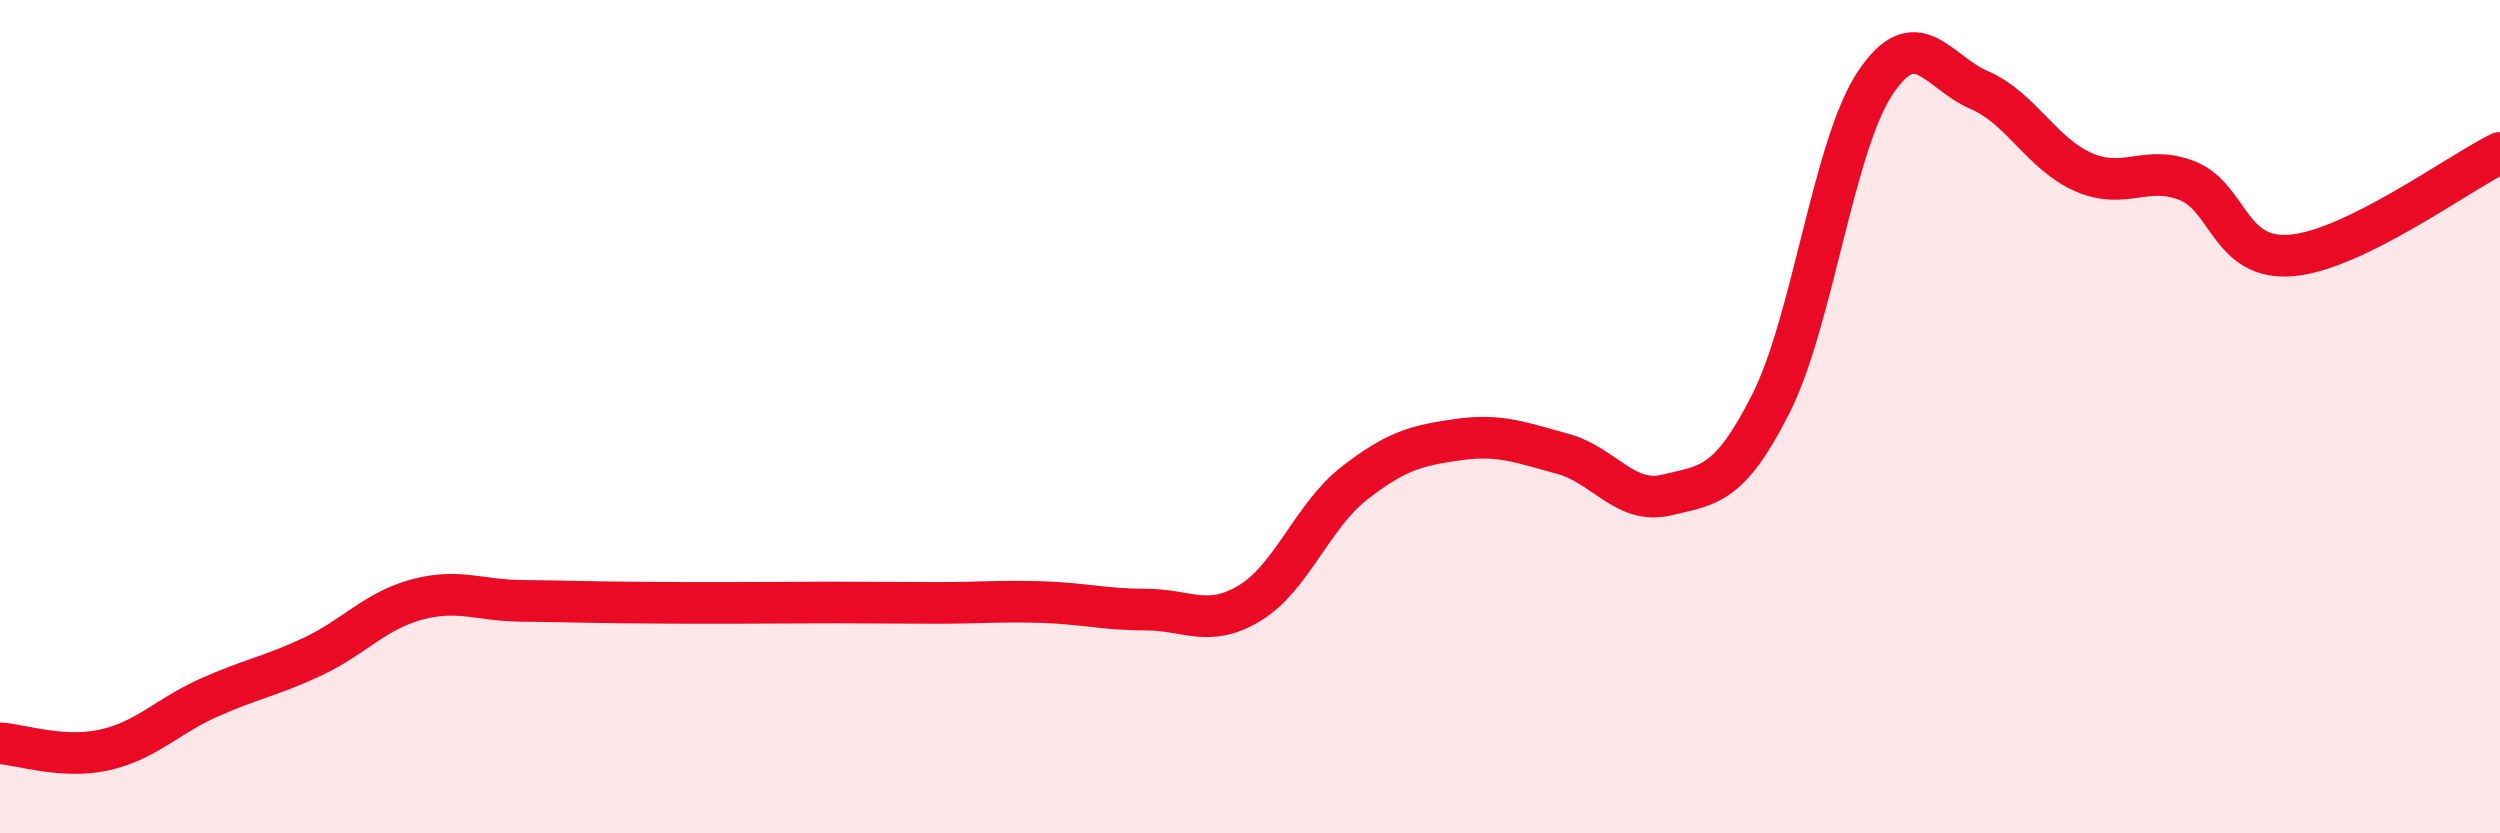
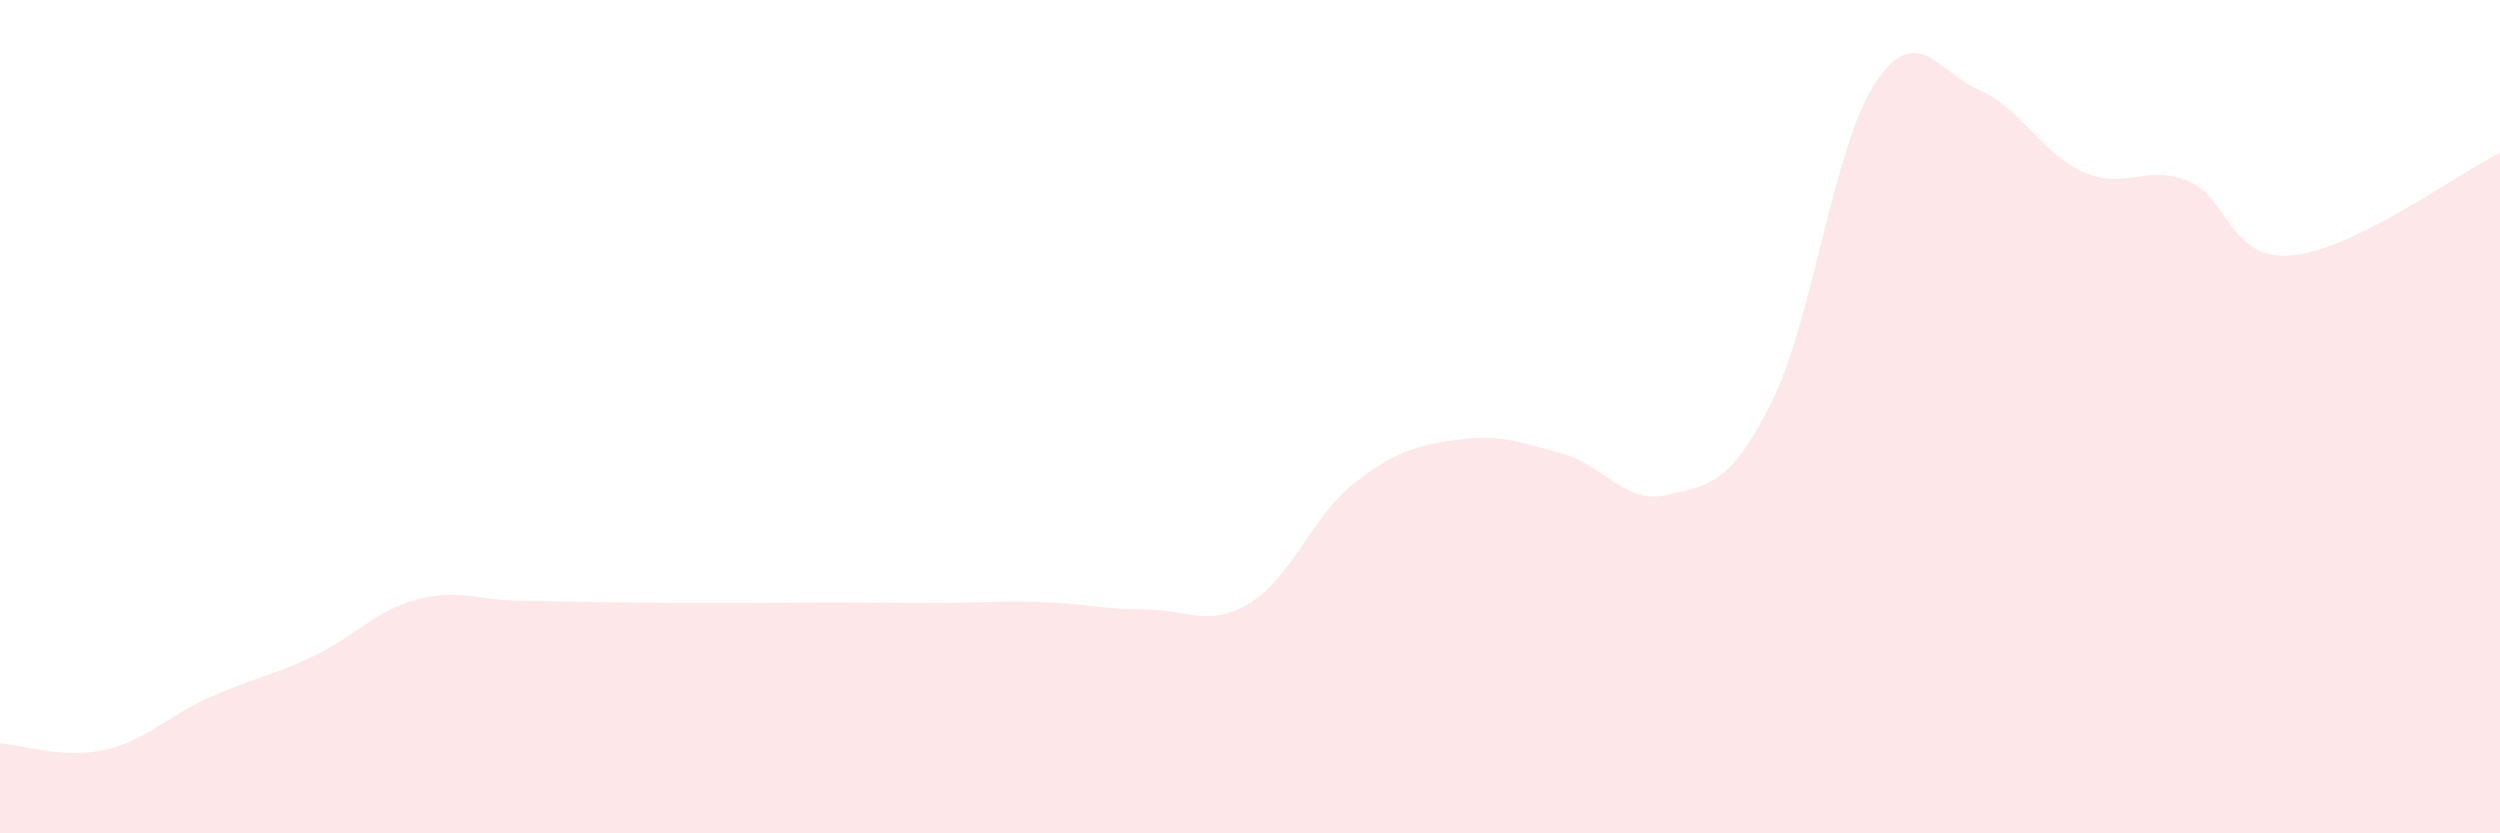
<svg xmlns="http://www.w3.org/2000/svg" width="60" height="20" viewBox="0 0 60 20">
  <path d="M 0,17.84 C 0.5,17.87 1.5,18.22 2.5,18 C 3.5,17.78 4,17.2 5,16.75 C 6,16.3 6.5,16.23 7.5,15.76 C 8.5,15.29 9,14.66 10,14.39 C 11,14.12 11.5,14.41 12.5,14.42 C 13.5,14.43 14,14.45 15,14.46 C 16,14.47 16.5,14.47 17.5,14.47 C 18.5,14.47 19,14.46 20,14.46 C 21,14.46 21.5,14.47 22.5,14.47 C 23.5,14.47 24,14.42 25,14.45 C 26,14.48 26.5,14.63 27.5,14.63 C 28.5,14.63 29,15.08 30,14.47 C 31,13.86 31.5,12.38 32.5,11.6 C 33.5,10.82 34,10.69 35,10.55 C 36,10.41 36.5,10.62 37.5,10.89 C 38.5,11.16 39,12.12 40,11.88 C 41,11.64 41.5,11.67 42.5,9.69 C 43.5,7.71 44,3.51 45,2 C 46,0.49 46.5,1.73 47.5,2.16 C 48.5,2.59 49,3.69 50,4.13 C 51,4.57 51.5,3.94 52.5,4.34 C 53.5,4.74 53.5,6.26 55,6.13 C 56.5,6 59,4.16 60,3.67L60 20L0 20Z" fill="#EB0A25" opacity="0.1" stroke-linecap="round" stroke-linejoin="round" />
-   <path d="M 0,17.84 C 0.5,17.87 1.5,18.22 2.5,18 C 3.5,17.78 4,17.2 5,16.75 C 6,16.3 6.5,16.23 7.5,15.76 C 8.5,15.29 9,14.66 10,14.39 C 11,14.12 11.5,14.41 12.5,14.42 C 13.5,14.43 14,14.45 15,14.46 C 16,14.47 16.5,14.47 17.5,14.47 C 18.5,14.47 19,14.46 20,14.46 C 21,14.46 21.5,14.47 22.5,14.47 C 23.5,14.47 24,14.42 25,14.45 C 26,14.48 26.5,14.63 27.5,14.63 C 28.5,14.63 29,15.08 30,14.47 C 31,13.86 31.5,12.38 32.5,11.6 C 33.5,10.82 34,10.69 35,10.55 C 36,10.41 36.5,10.62 37.5,10.89 C 38.5,11.16 39,12.12 40,11.88 C 41,11.64 41.5,11.67 42.5,9.69 C 43.5,7.71 44,3.51 45,2 C 46,0.49 46.5,1.73 47.5,2.16 C 48.5,2.59 49,3.69 50,4.13 C 51,4.57 51.5,3.94 52.5,4.34 C 53.5,4.74 53.5,6.26 55,6.13 C 56.5,6 59,4.16 60,3.67" stroke="#EB0A25" stroke-width="1" fill="none" stroke-linecap="round" stroke-linejoin="round" />
</svg>